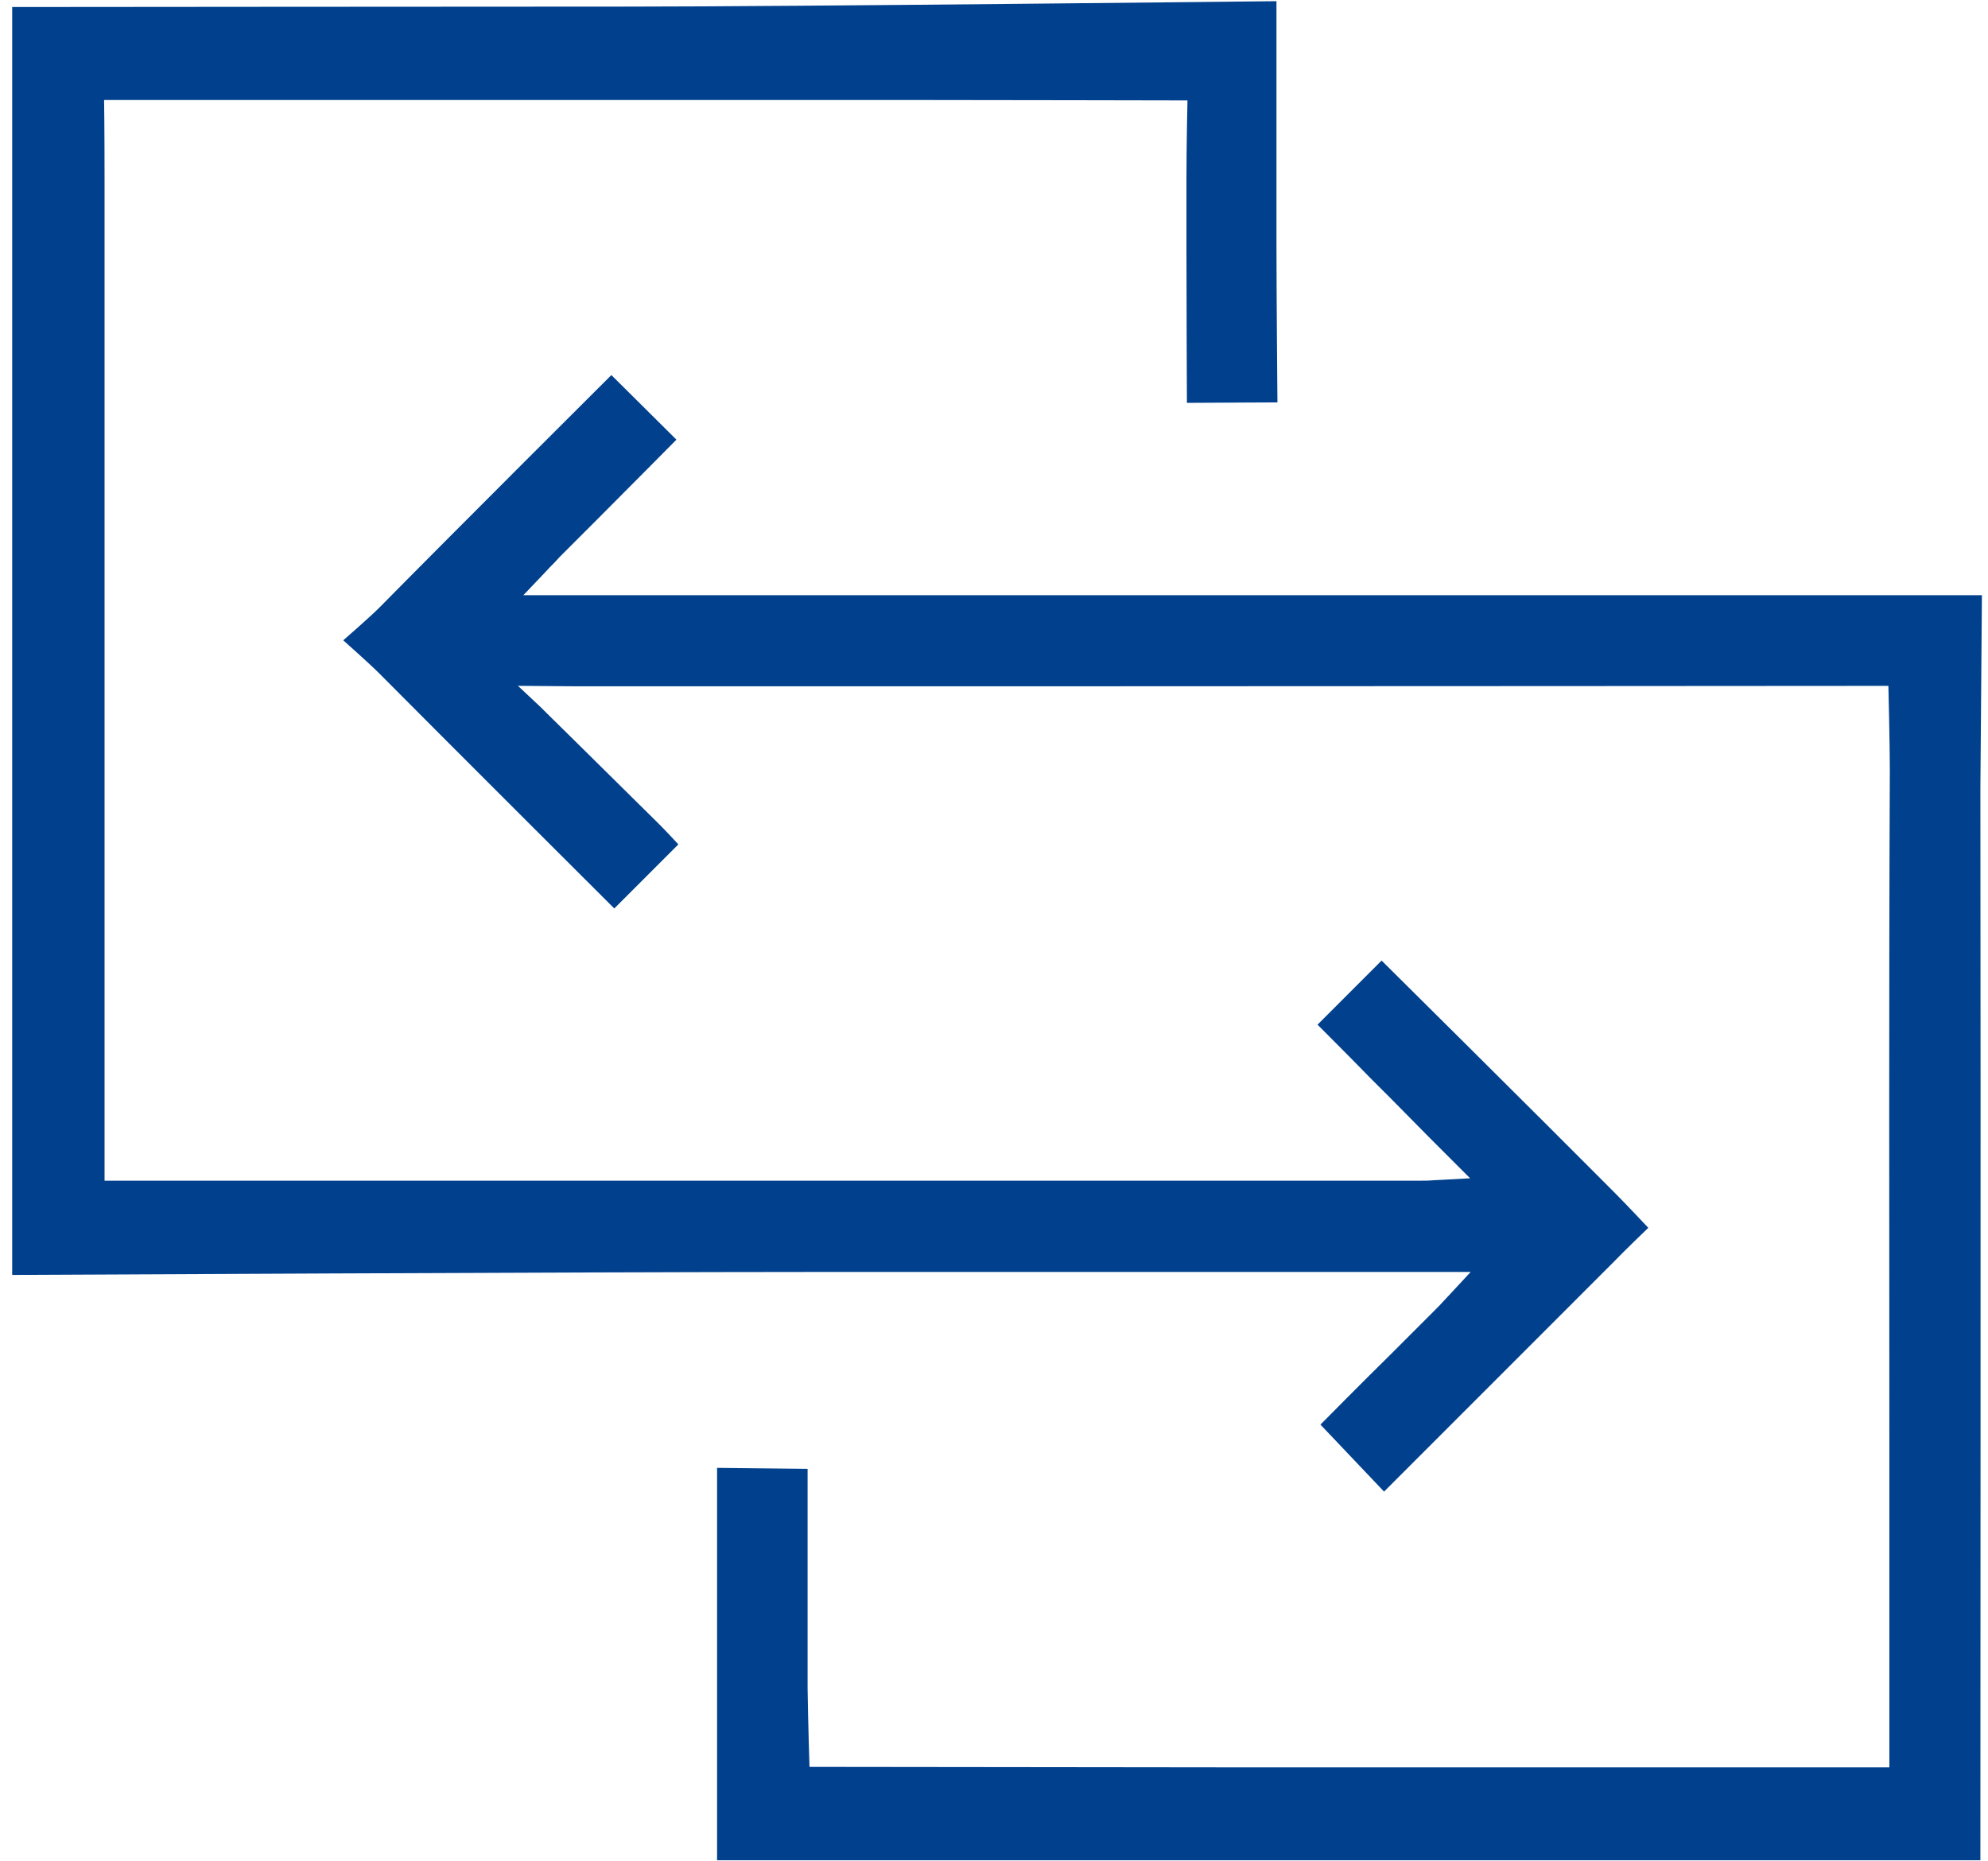
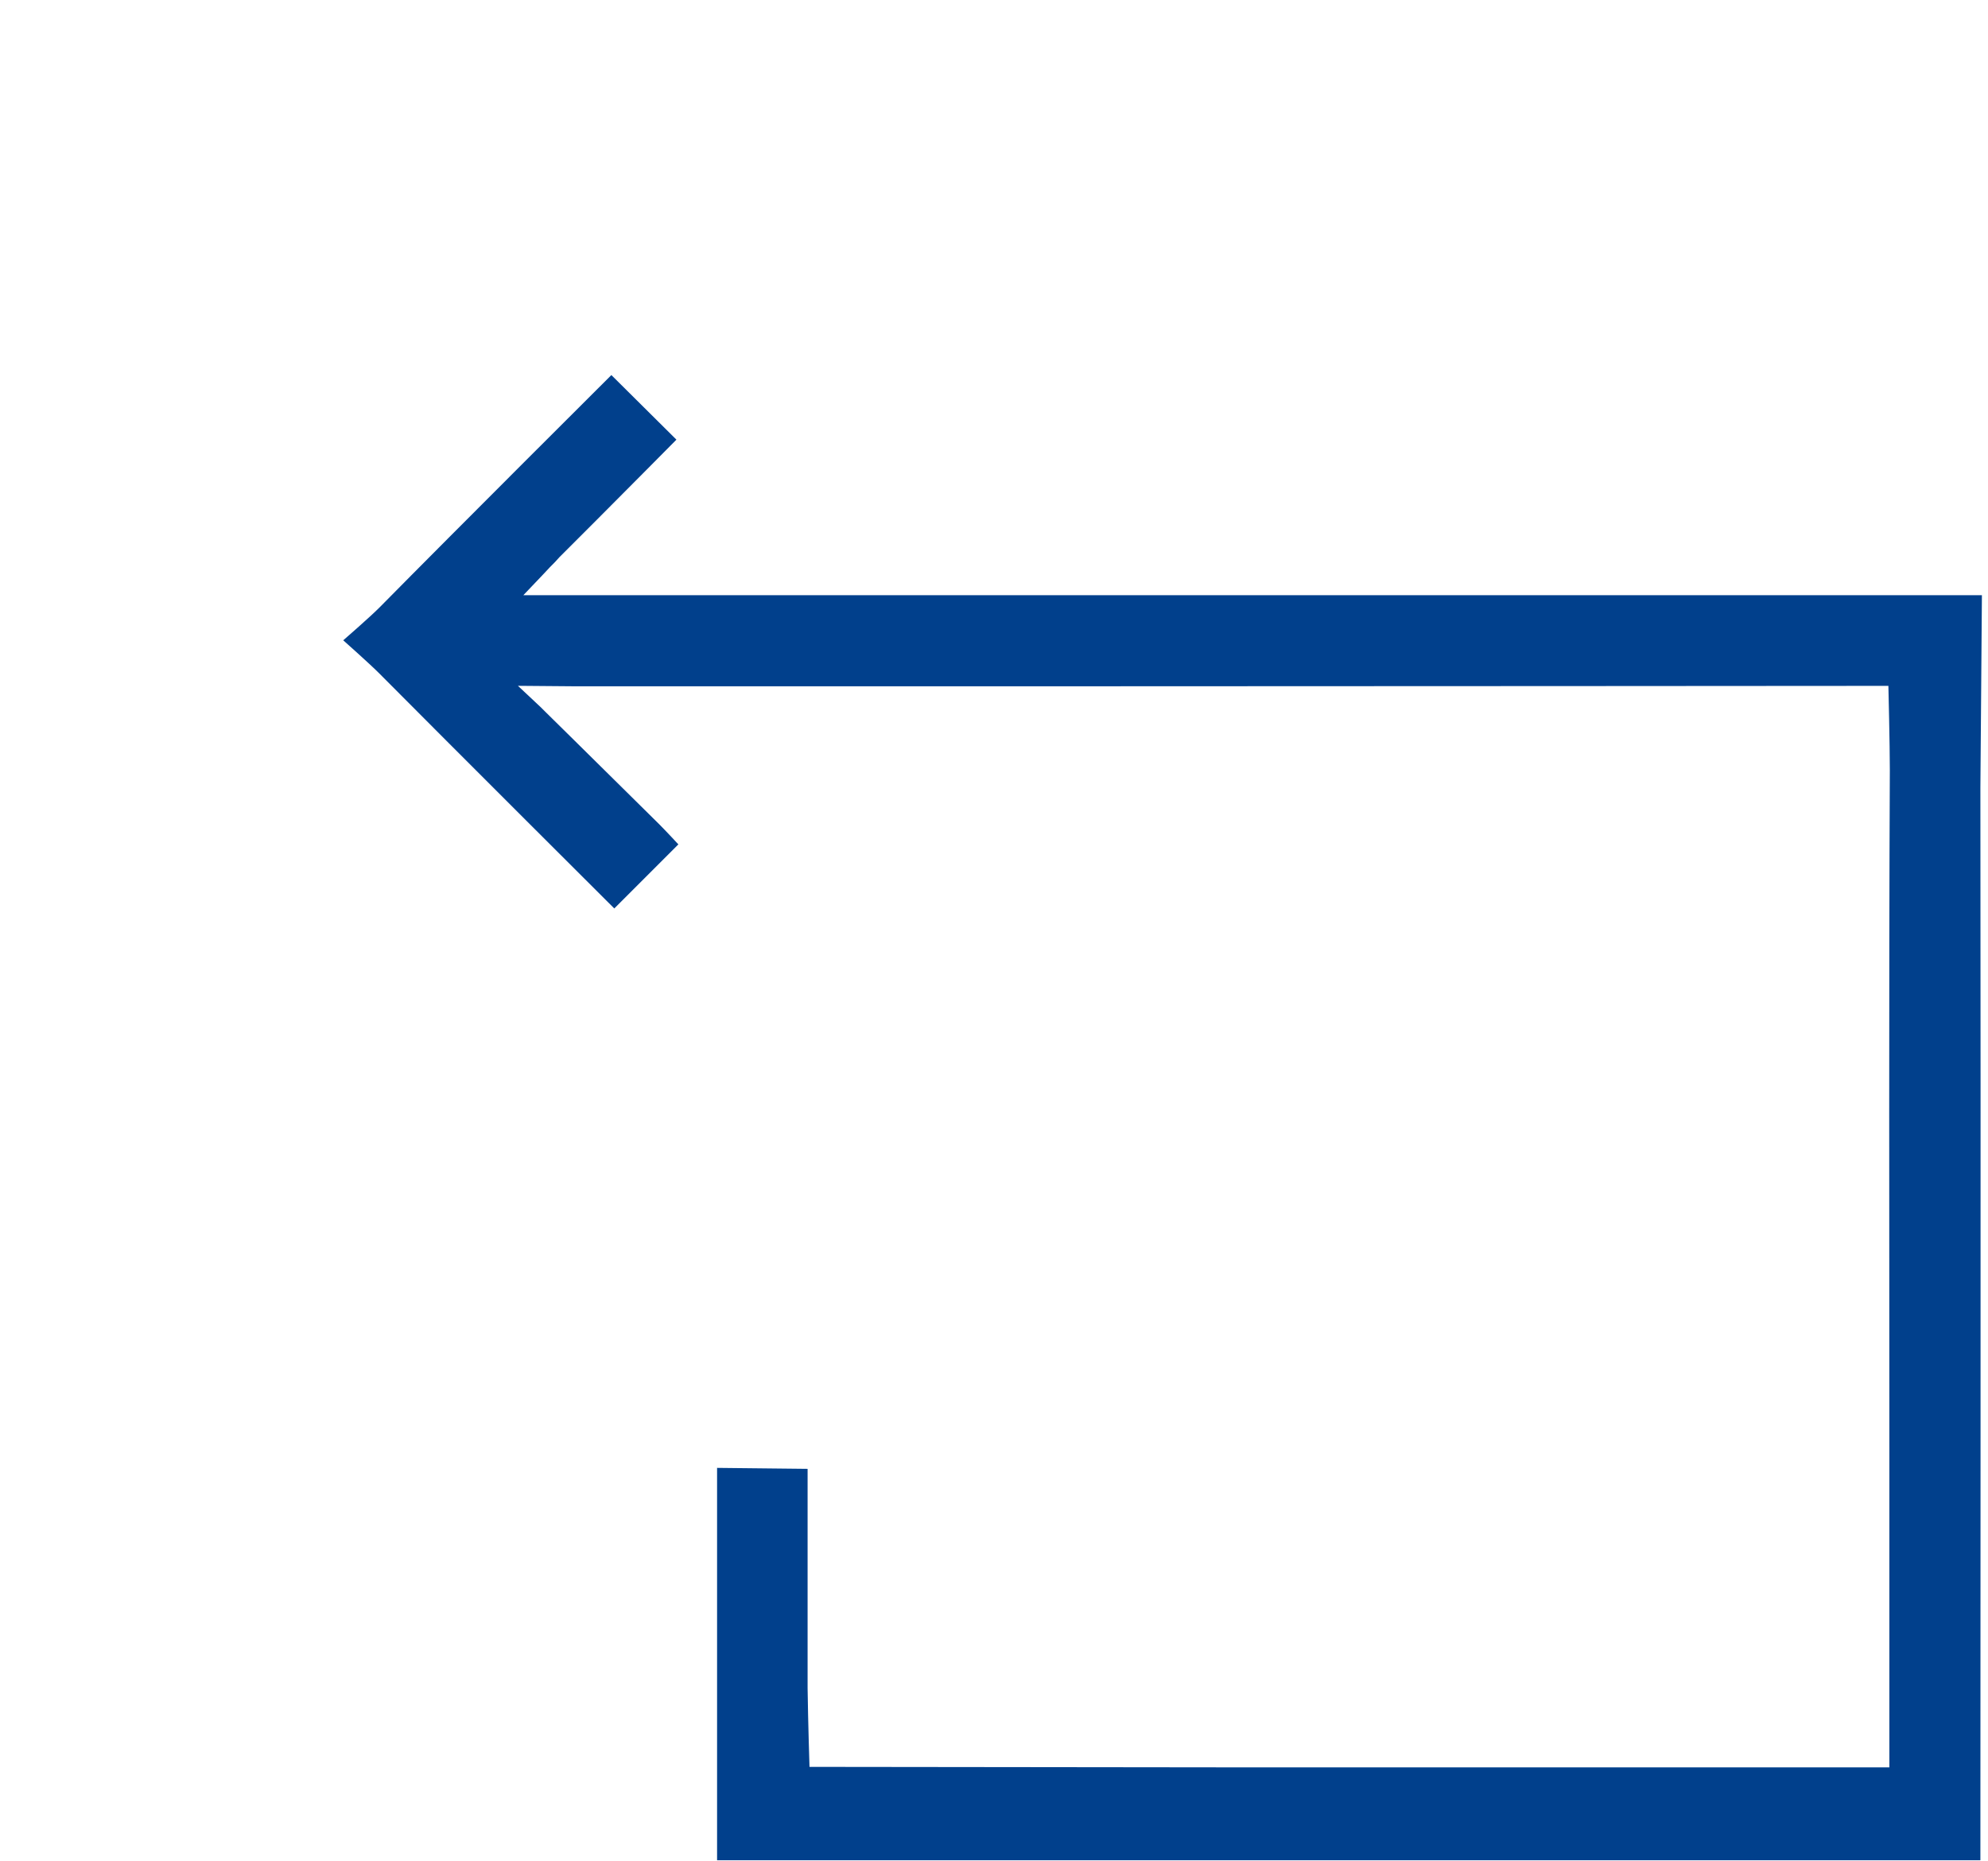
<svg xmlns="http://www.w3.org/2000/svg" width="47" height="44" viewBox="0 0 47 44">
  <g fill="none" fill-rule="evenodd">
    <g fill="#01408C" fill-rule="nonzero">
      <g>
        <path d="M46.857 14.07H12.373l.462-.485.162-.173c.093-.093.162-.162.231-.243l.879-.879c.636-.636 1.885-1.897 1.885-1.897l-1.538-1.527s-3.668 3.655-5.483 5.495c-.23.231-.856.775-.856.775s.613.544.844.775c1.85 1.862 5.564 5.564 5.564 5.564l1.515-1.515s-.3-.323-.451-.474l-1.99-1.966-.681-.671-.139-.138-.532-.499 1.33.011h11.59c5.84 0 19.48-.01 19.48-.01s.034 1.4.034 1.989c-.024 5.39-.011 10.781-.011 16.16v7.416H28.764l-9.626-.011s-.034-1.053-.045-1.862v-2.719-2.464l-2.14-.023v9.276H46.82s.01-18.185 0-25.346l.036-4.558z" transform="translate(-950 -1346) translate(950 1346)" />
-         <path d="M19.107 30.068h15.662l-.45.485-.162.173c-.082.093-.151.162-.22.231l-1.077 1.077c-.555.543-1.642 1.642-1.642 1.642l1.504 1.584 2.568-2.568 2.869-2.87c.244-.254.81-.798.81-.798s-.544-.578-.788-.822c-1.828-1.838-5.517-5.495-5.517-5.495l-1.515 1.515s.844.844 1.26 1.273l.451.45.96.972.486.486.45.45-.636.035-.22.011c-.127.011-.22.011-.312.011H2.472V4.284c0-1.273-.011-1.92-.011-1.92H21.78c1.493 0 6.294.01 6.294.01s-.024 1.053-.024 1.839v1.69c0 1.203.011 3.62.011 3.62l2.14-.011s-.023-2.533-.023-3.759V3.845.028s-11.51.128-15.315.128C11.31.156.288.166.288.166v29.972s13.891-.07 18.819-.07z" transform="translate(-950 -1346) translate(950 1346)" />
      </g>
    </g>
  </g>
</svg>